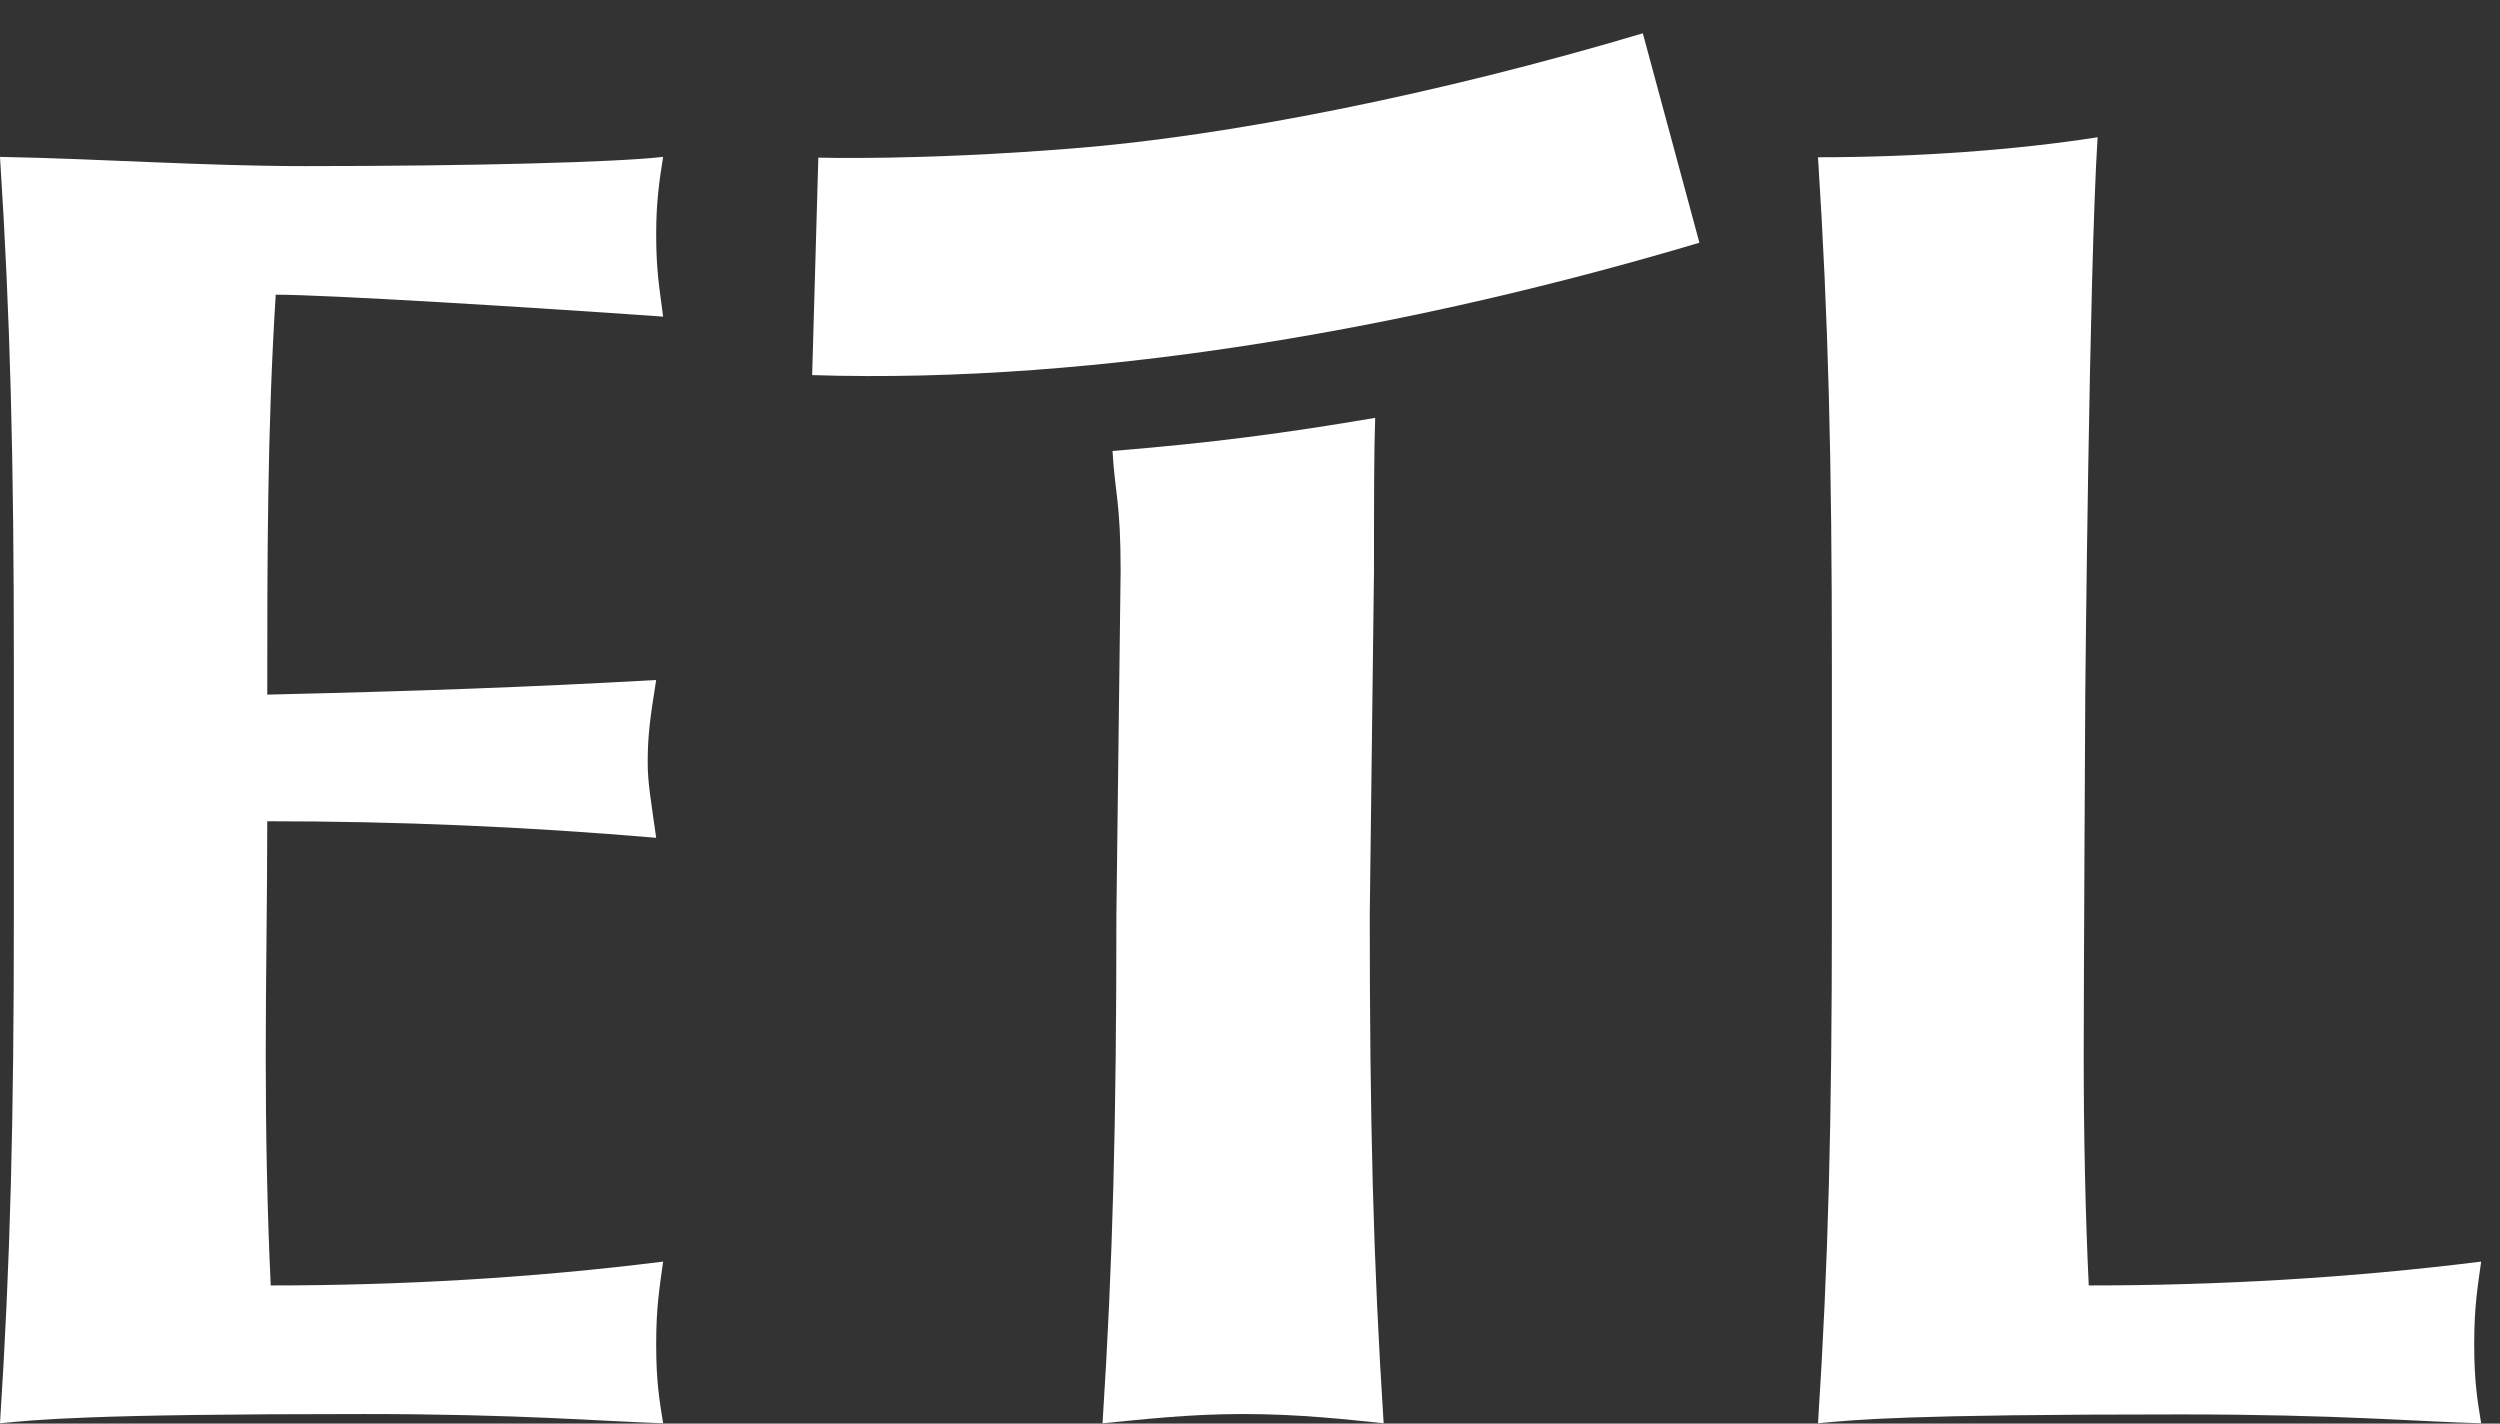
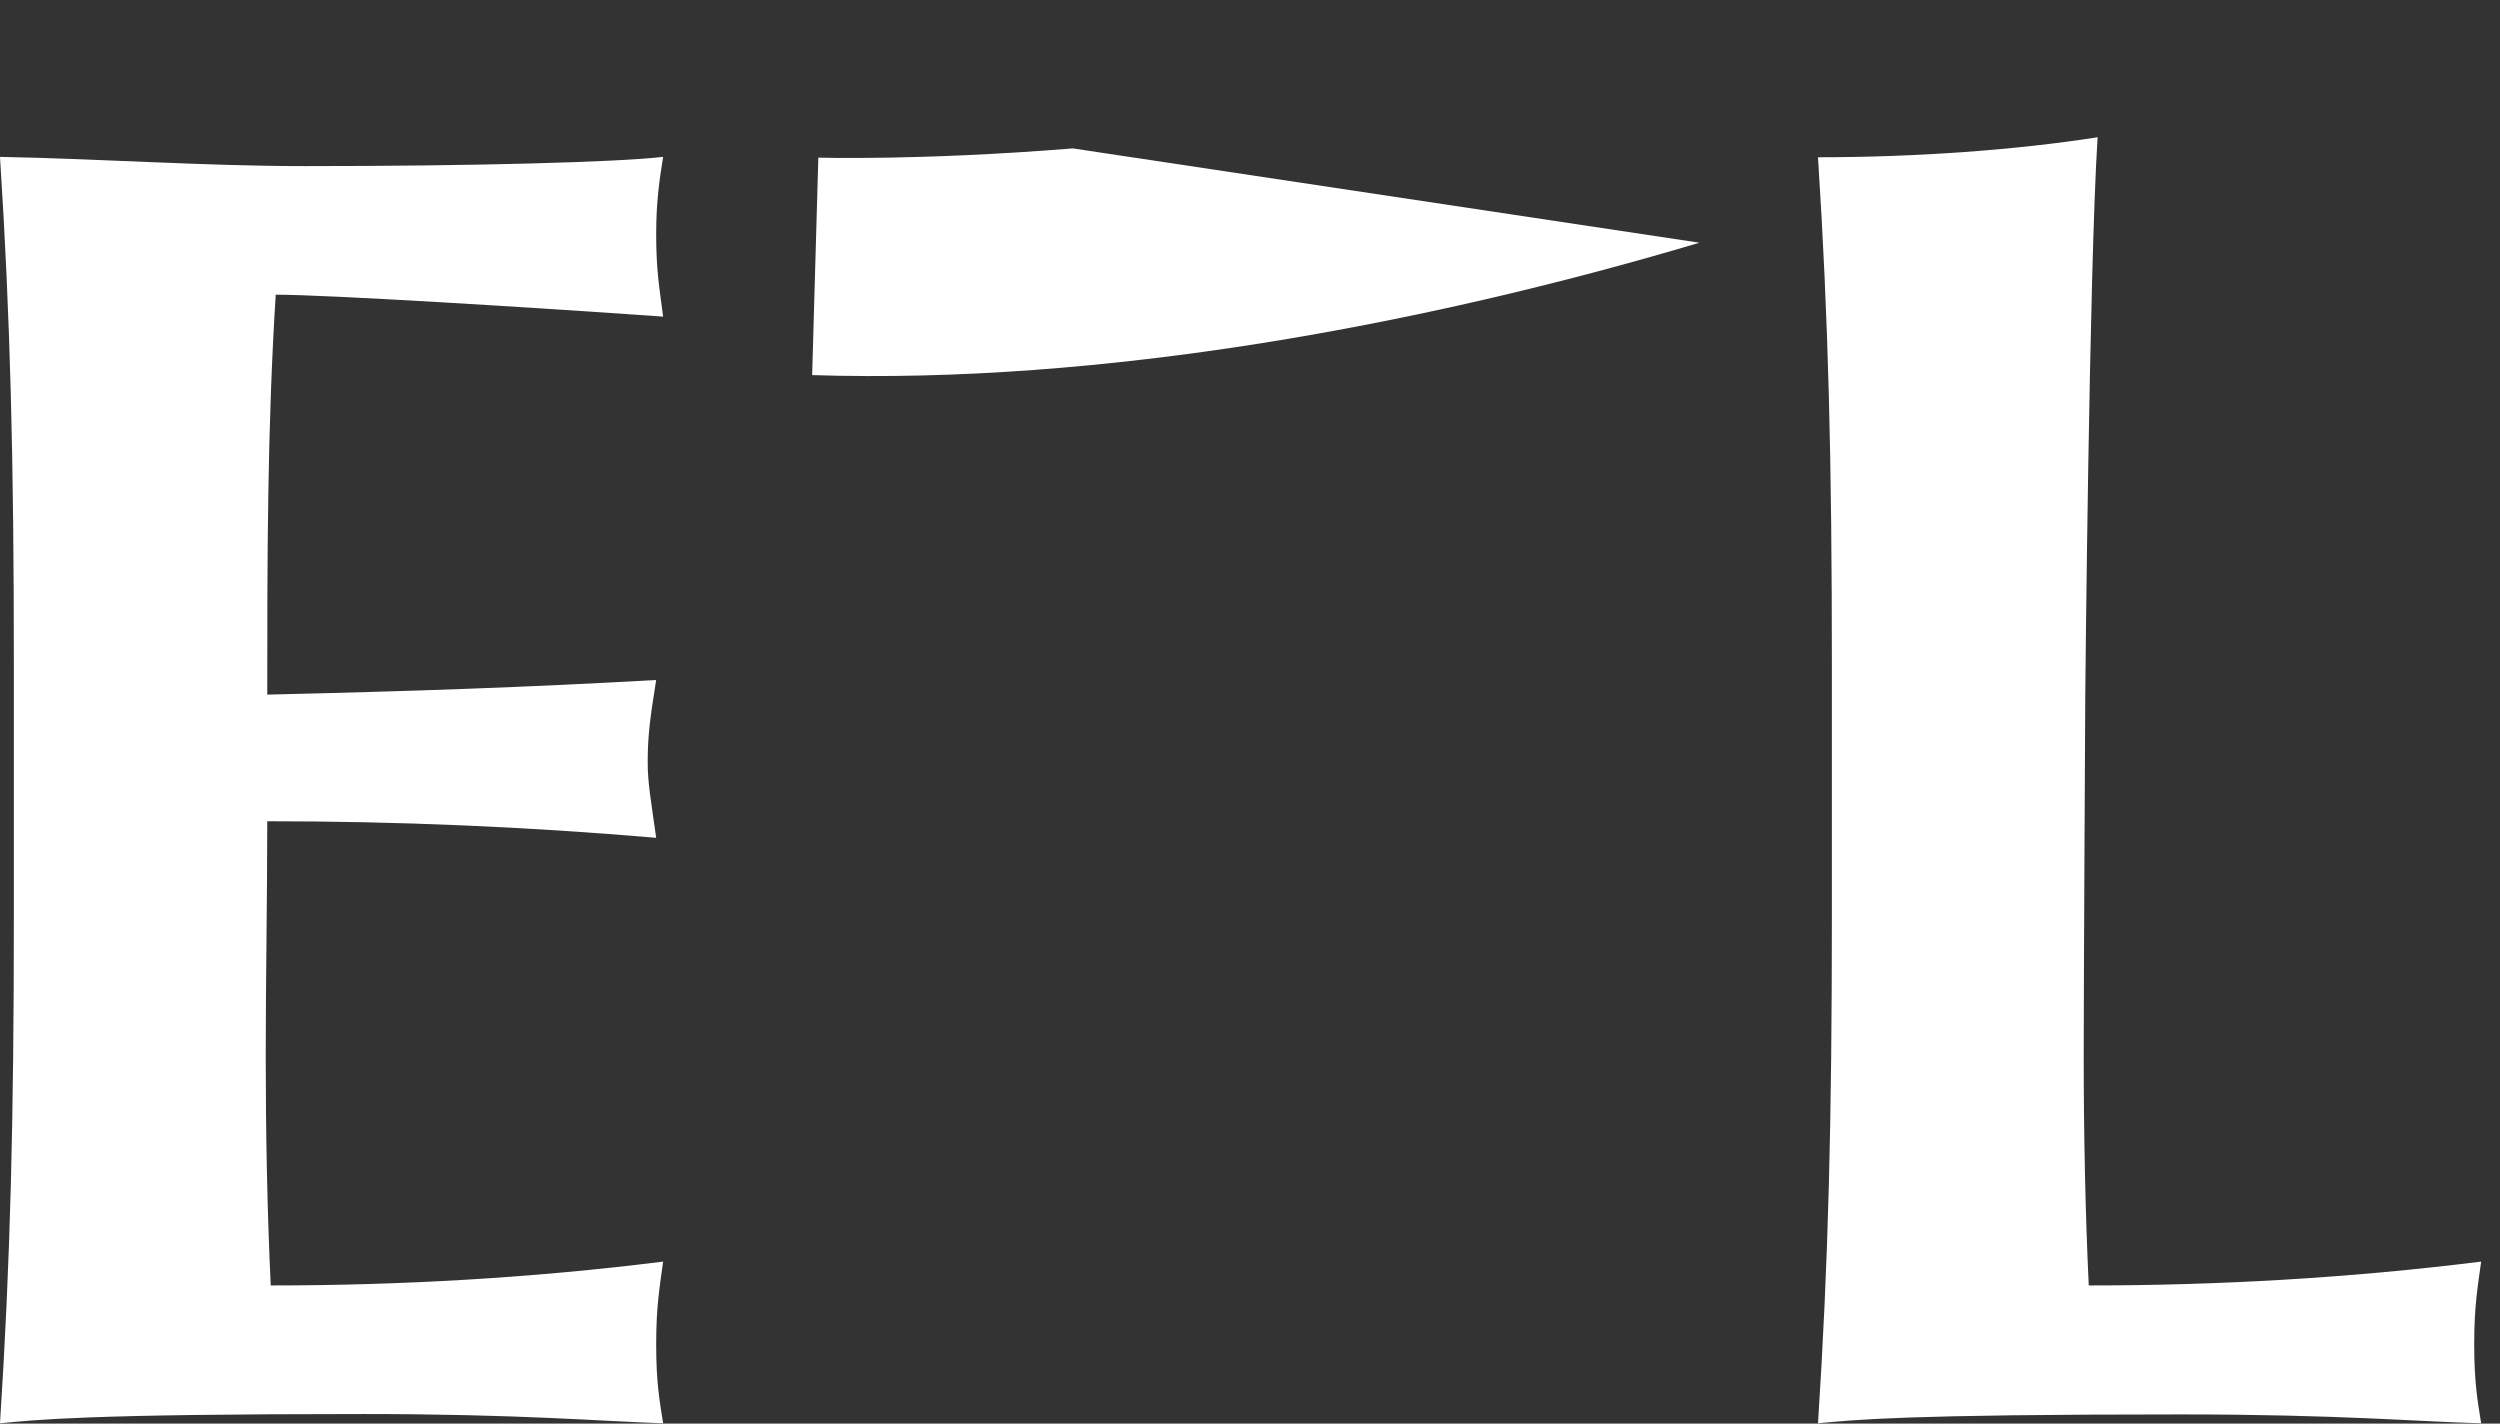
<svg xmlns="http://www.w3.org/2000/svg" width="72" height="41" viewBox="0 0 72 41" fill="none">
  <rect x="0" y="0" width="72" height="41" fill="#333333" stroke="none" />
  <g id="a" clip-path="url(#clip0_1969_38)">
    <path id="Vector" d="M0.399 26.357C0.399 32.276 0.299 36.345 0 40.99C1.087 40.89 2.418 40.724 10.459 40.724C14.995 40.724 17.312 40.934 19.098 40.99C18.998 40.358 18.898 39.826 18.898 38.717C18.898 37.609 18.998 37.077 19.098 36.334C15.294 36.811 11.501 37.021 7.797 37.021C7.697 34.904 7.653 32.642 7.653 30.414C7.653 28.186 7.697 25.869 7.697 23.652C11.445 23.652 15.15 23.807 18.898 24.129C18.743 23.02 18.654 22.543 18.654 21.967C18.654 21.28 18.699 20.803 18.898 19.584C15.15 19.794 11.989 19.905 7.697 20.005C7.697 16.147 7.697 12.345 7.941 8.487C9.427 8.487 15.338 8.853 19.098 9.119C18.998 8.32 18.898 7.844 18.898 6.735C18.898 5.782 18.998 5.15 19.098 4.518C17.767 4.673 13.619 4.784 8.784 4.784C5.878 4.784 2.917 4.573 0 4.518C0.299 9.163 0.399 13.242 0.399 19.151V26.335V26.357Z" fill="white" />
-     <path id="Vector_2" d="M32.152 26.357C32.152 32.277 32.052 36.345 31.753 40.99C32.839 40.89 34.17 40.724 35.801 40.724C37.431 40.724 38.762 40.879 39.849 40.99C39.549 36.334 39.449 32.277 39.449 26.357L39.571 16.435C39.571 14.429 39.571 12.999 39.605 12.034C36.998 12.478 34.902 12.755 32.041 12.988C32.107 14.207 32.274 14.429 32.274 16.435L32.152 26.357Z" fill="white" />
    <path id="Vector_3" d="M52.359 4.54C52.658 9.185 52.758 13.265 52.758 19.173V26.357C52.758 32.276 52.658 36.345 52.359 40.99C53.446 40.89 54.777 40.735 62.817 40.735C67.353 40.735 69.671 40.946 71.457 40.99C71.357 40.358 71.257 39.826 71.257 38.717C71.257 37.609 71.357 37.077 71.457 36.334C67.653 36.81 63.86 37.021 60.156 37.021C60.056 34.904 60.011 32.642 60.011 30.414C60.011 28.186 60.056 20.005 60.056 20.005C60.056 20.005 60.167 7.799 60.411 3.953C58.071 4.318 55.22 4.529 52.359 4.529" fill="white" />
-     <path id="Vector_4" d="M23.568 4.54C23.568 4.54 26.507 4.629 30.898 4.274C35.324 3.93 41.446 2.711 47.313 0.959L48.943 6.99C40.947 9.373 31.719 11.07 23.39 10.803L23.568 4.54Z" fill="white" />
+     <path id="Vector_4" d="M23.568 4.54C23.568 4.54 26.507 4.629 30.898 4.274L48.943 6.99C40.947 9.373 31.719 11.07 23.39 10.803L23.568 4.54Z" fill="white" />
  </g>
  <defs>
    <clipPath id="clip0_1969_38">
      <rect width="71.457" height="40.033" fill="white" transform="translate(0 0.958)" />
    </clipPath>
  </defs>
</svg>